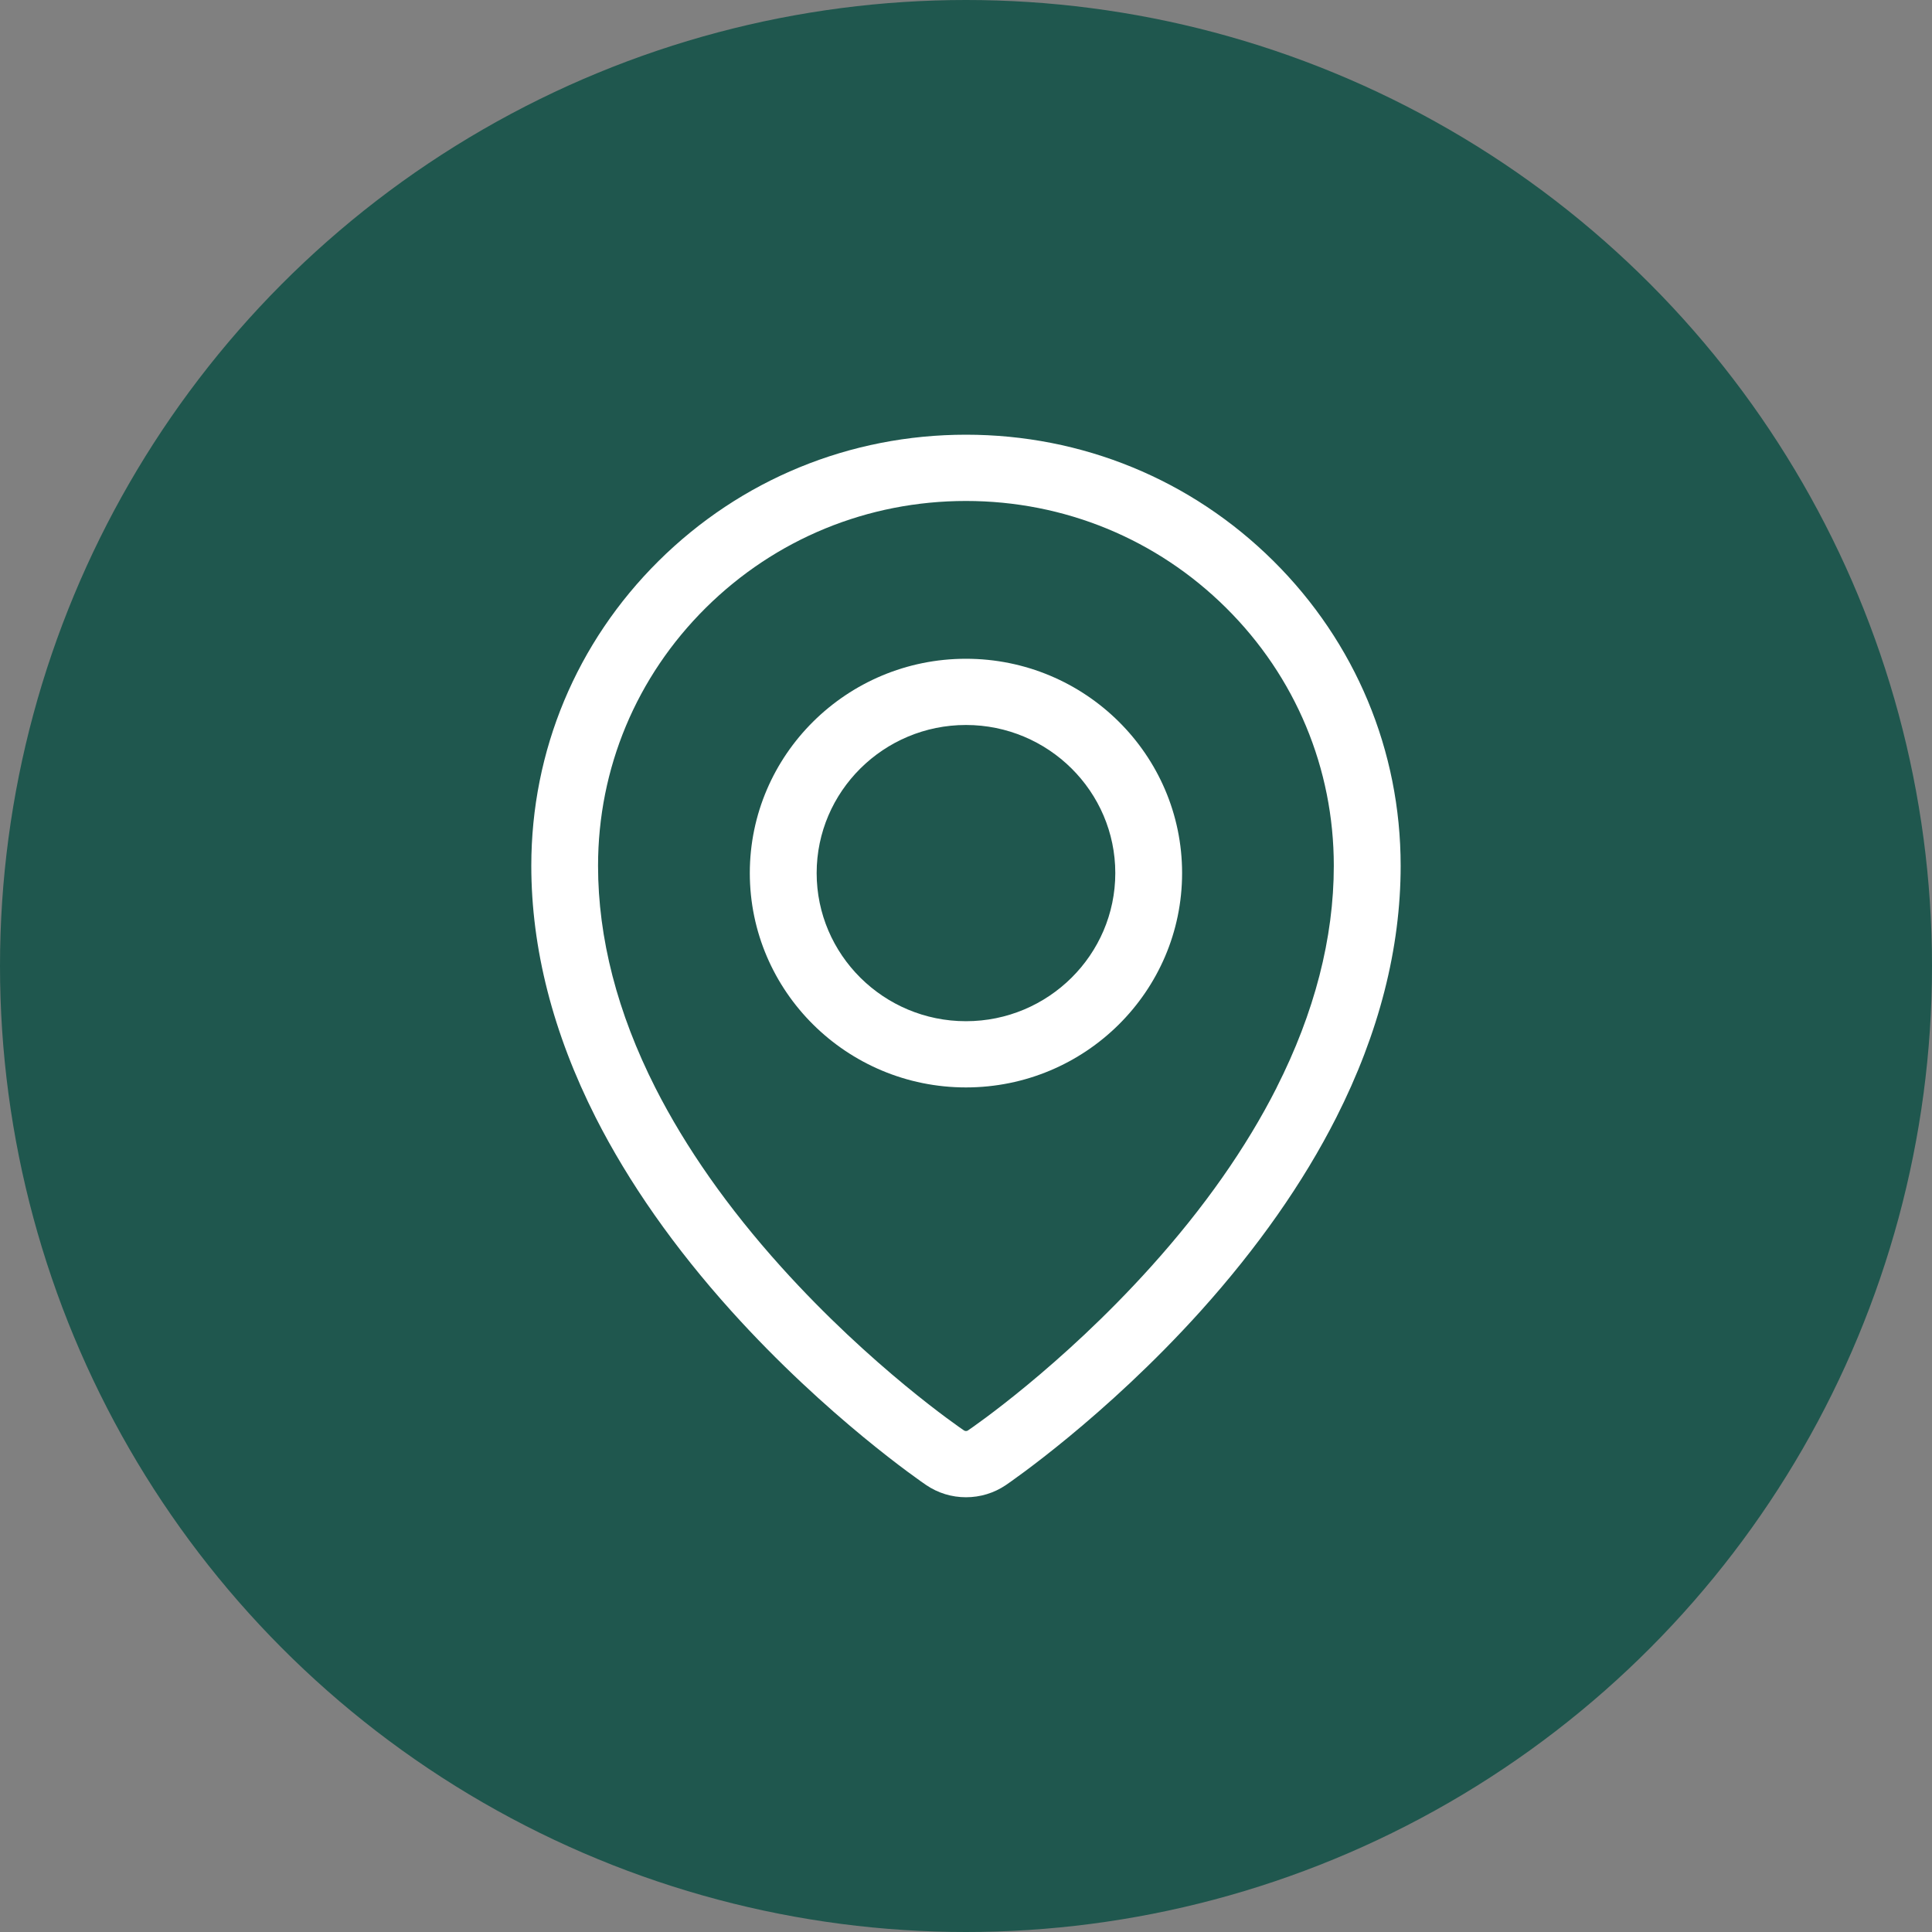
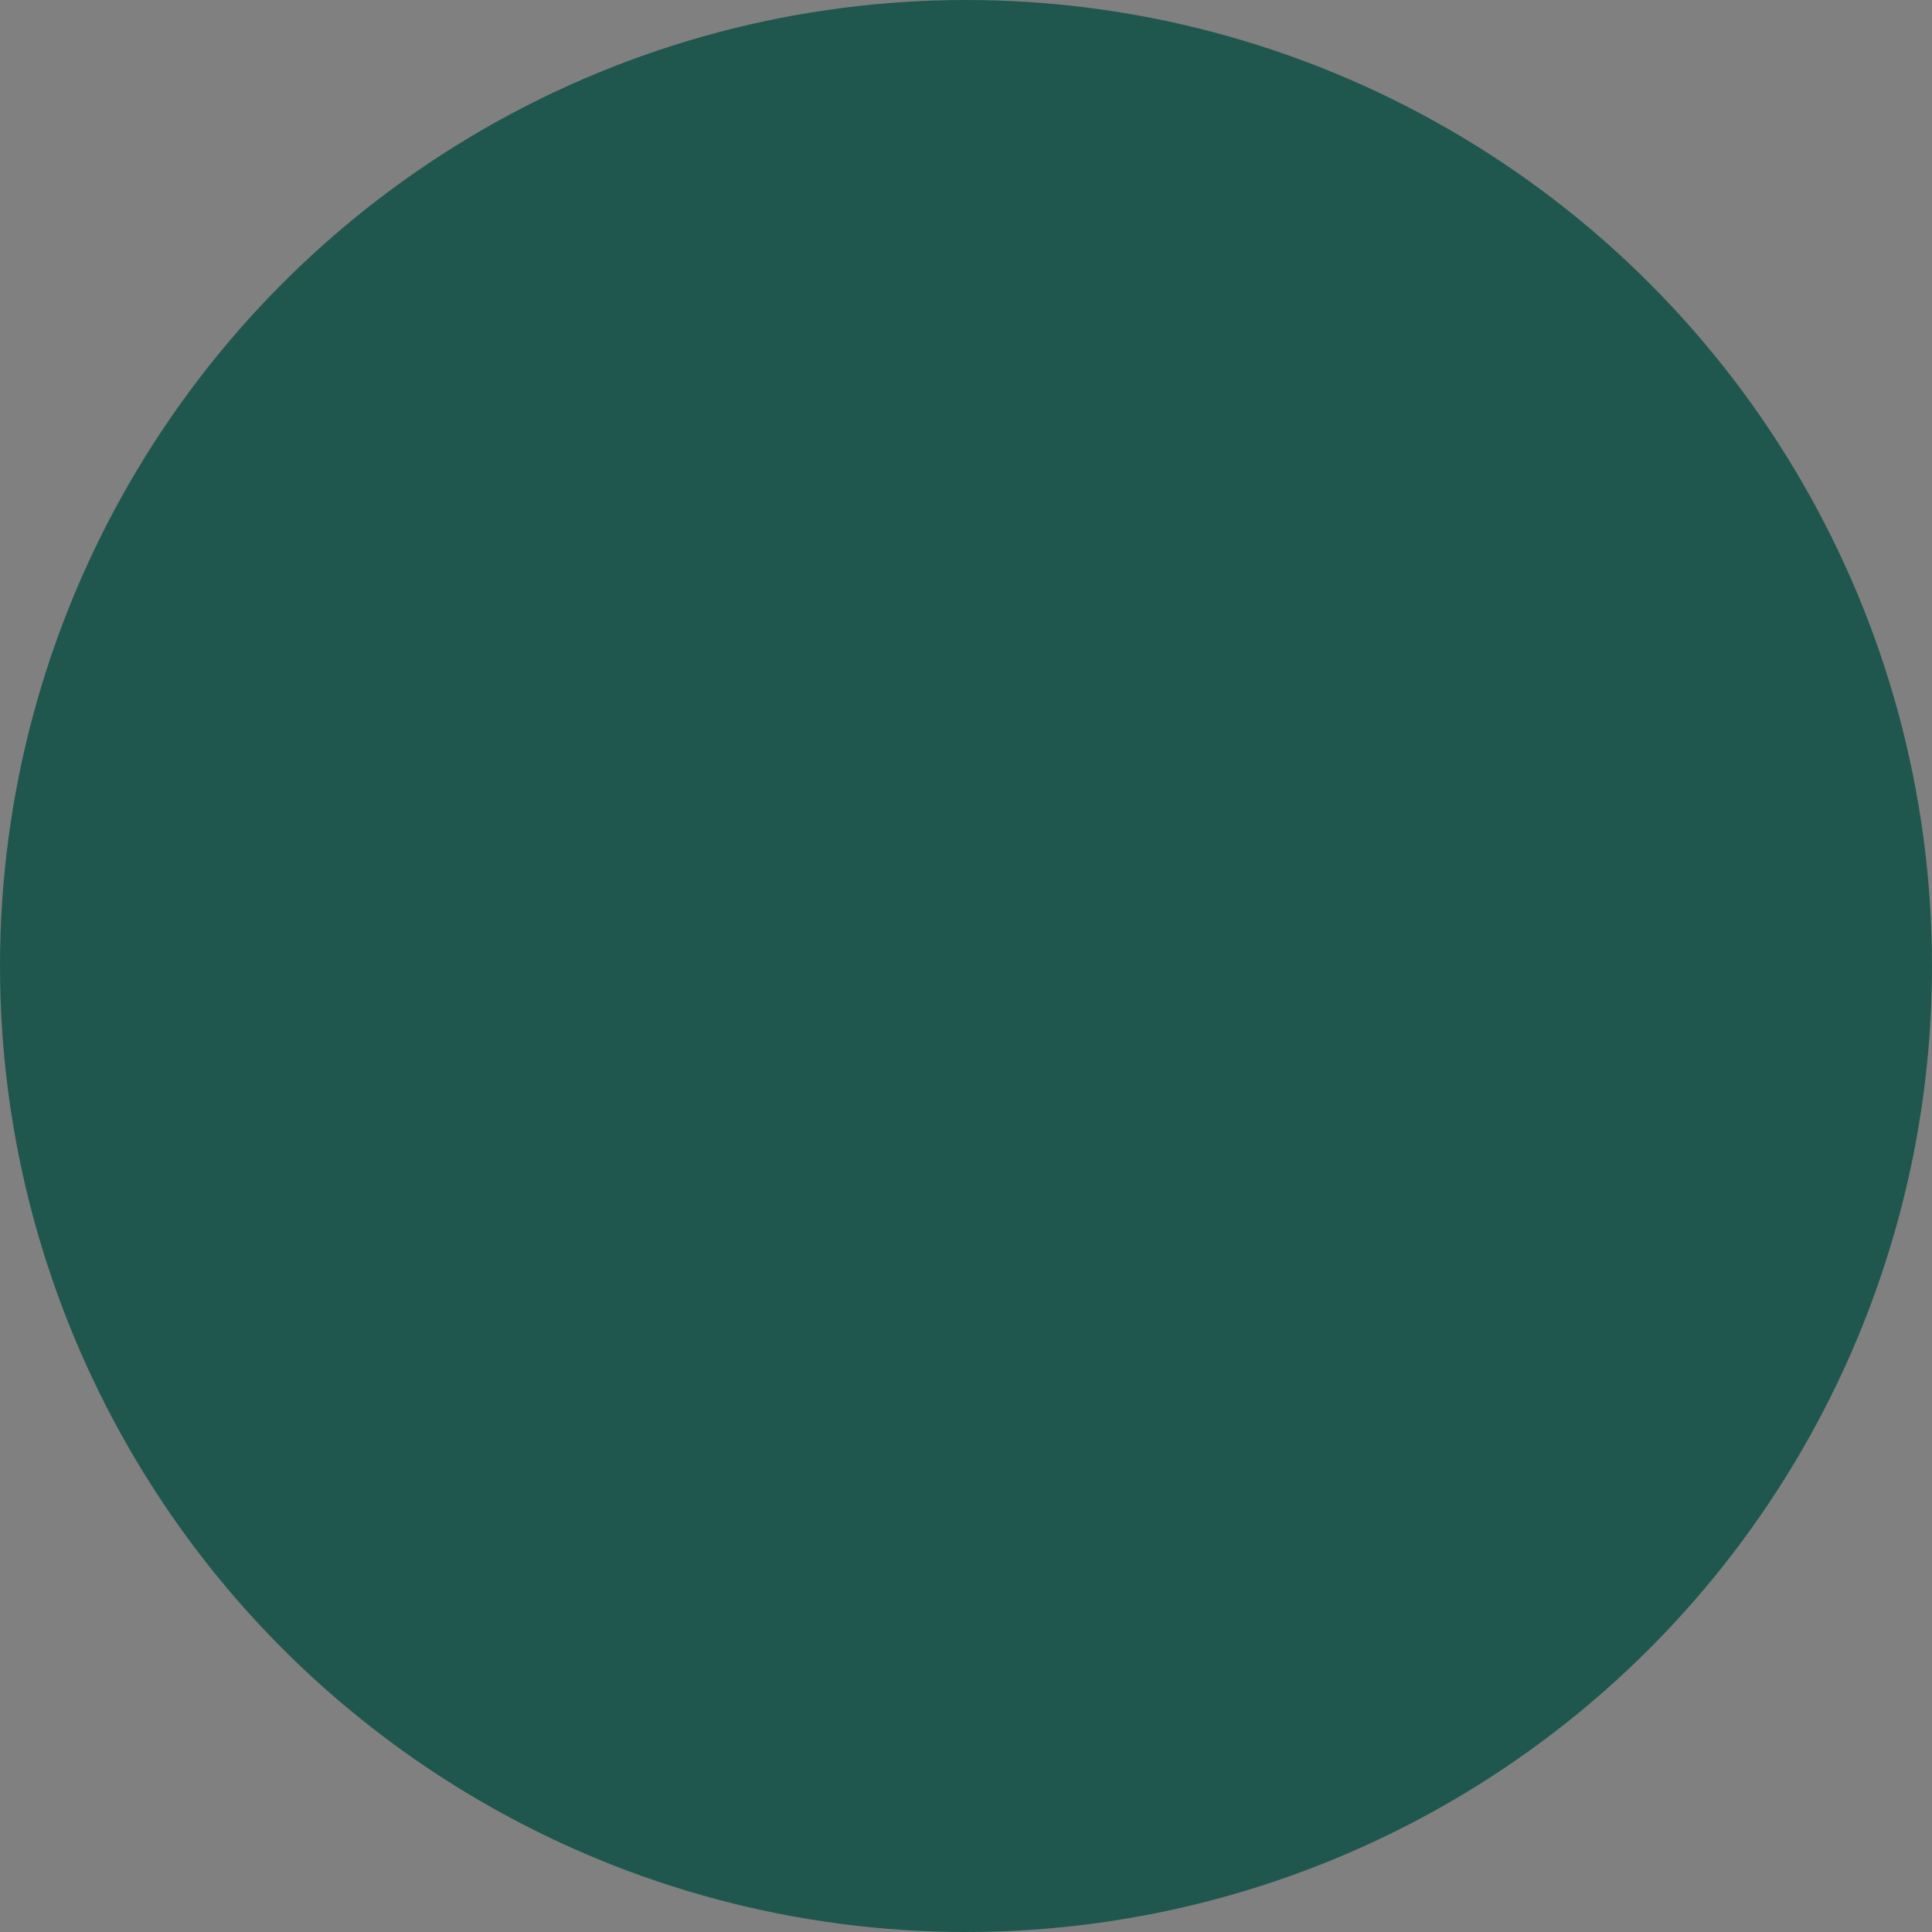
<svg xmlns="http://www.w3.org/2000/svg" width="40" height="40" viewBox="0 0 40 40" fill="none">
  <rect x="0" y="0" width="40" height="40" fill="#808080" stroke="none" />
  <circle cx="20" cy="20" r="20" fill="#1F574E" />
  <g clip-path="url(#clip0_2344_2)">
-     <path d="M26.364 11.614C24.664 9.928 22.404 9 20 9C17.596 9 15.336 9.928 13.636 11.614C11.936 13.3 11 15.541 11 17.925C11 19.637 11.449 21.391 12.333 23.137C13.016 24.484 13.961 25.832 15.141 27.143C17.122 29.342 19.092 30.69 19.175 30.746C19.419 30.912 19.704 30.999 20 30.999C20.295 30.999 20.581 30.912 20.825 30.747C20.908 30.69 22.877 29.343 24.859 27.143C26.038 25.832 26.983 24.485 27.666 23.137C28.551 21.39 28.999 19.637 28.999 17.925C28.999 15.541 28.063 13.3 26.364 11.614ZM26.43 22.521C25.802 23.761 24.926 25.009 23.827 26.229C21.956 28.307 20.12 29.562 20.043 29.614C20.027 29.625 20.01 29.628 19.999 29.628C19.988 29.628 19.972 29.625 19.956 29.614C19.878 29.562 18.042 28.306 16.172 26.229C15.073 25.009 14.197 23.761 13.568 22.521C12.781 20.968 12.382 19.421 12.382 17.925C12.382 15.908 13.174 14.011 14.613 12.584C16.052 11.158 17.964 10.372 19.999 10.372C22.033 10.372 23.946 11.158 25.384 12.584C26.823 14.011 27.615 15.908 27.615 17.925C27.615 19.421 27.216 20.968 26.429 22.521H26.43Z" fill="white" />
-     <path d="M19.999 13.639C17.532 13.639 15.524 15.629 15.524 18.076C15.524 20.524 17.532 22.514 19.999 22.514C22.467 22.514 24.474 20.524 24.474 18.076C24.474 15.629 22.467 13.639 19.999 13.639ZM19.999 21.143C18.295 21.143 16.908 19.767 16.908 18.076C16.908 16.386 18.295 15.01 19.999 15.01C21.704 15.01 23.091 16.386 23.091 18.076C23.091 19.767 21.704 21.143 19.999 21.143Z" fill="white" />
-   </g>
+     </g>
  <defs>
    <clipPath id="clip0_2344_2">
      <rect width="18" height="22" fill="white" transform="translate(11 9)" />
    </clipPath>
  </defs>
</svg>